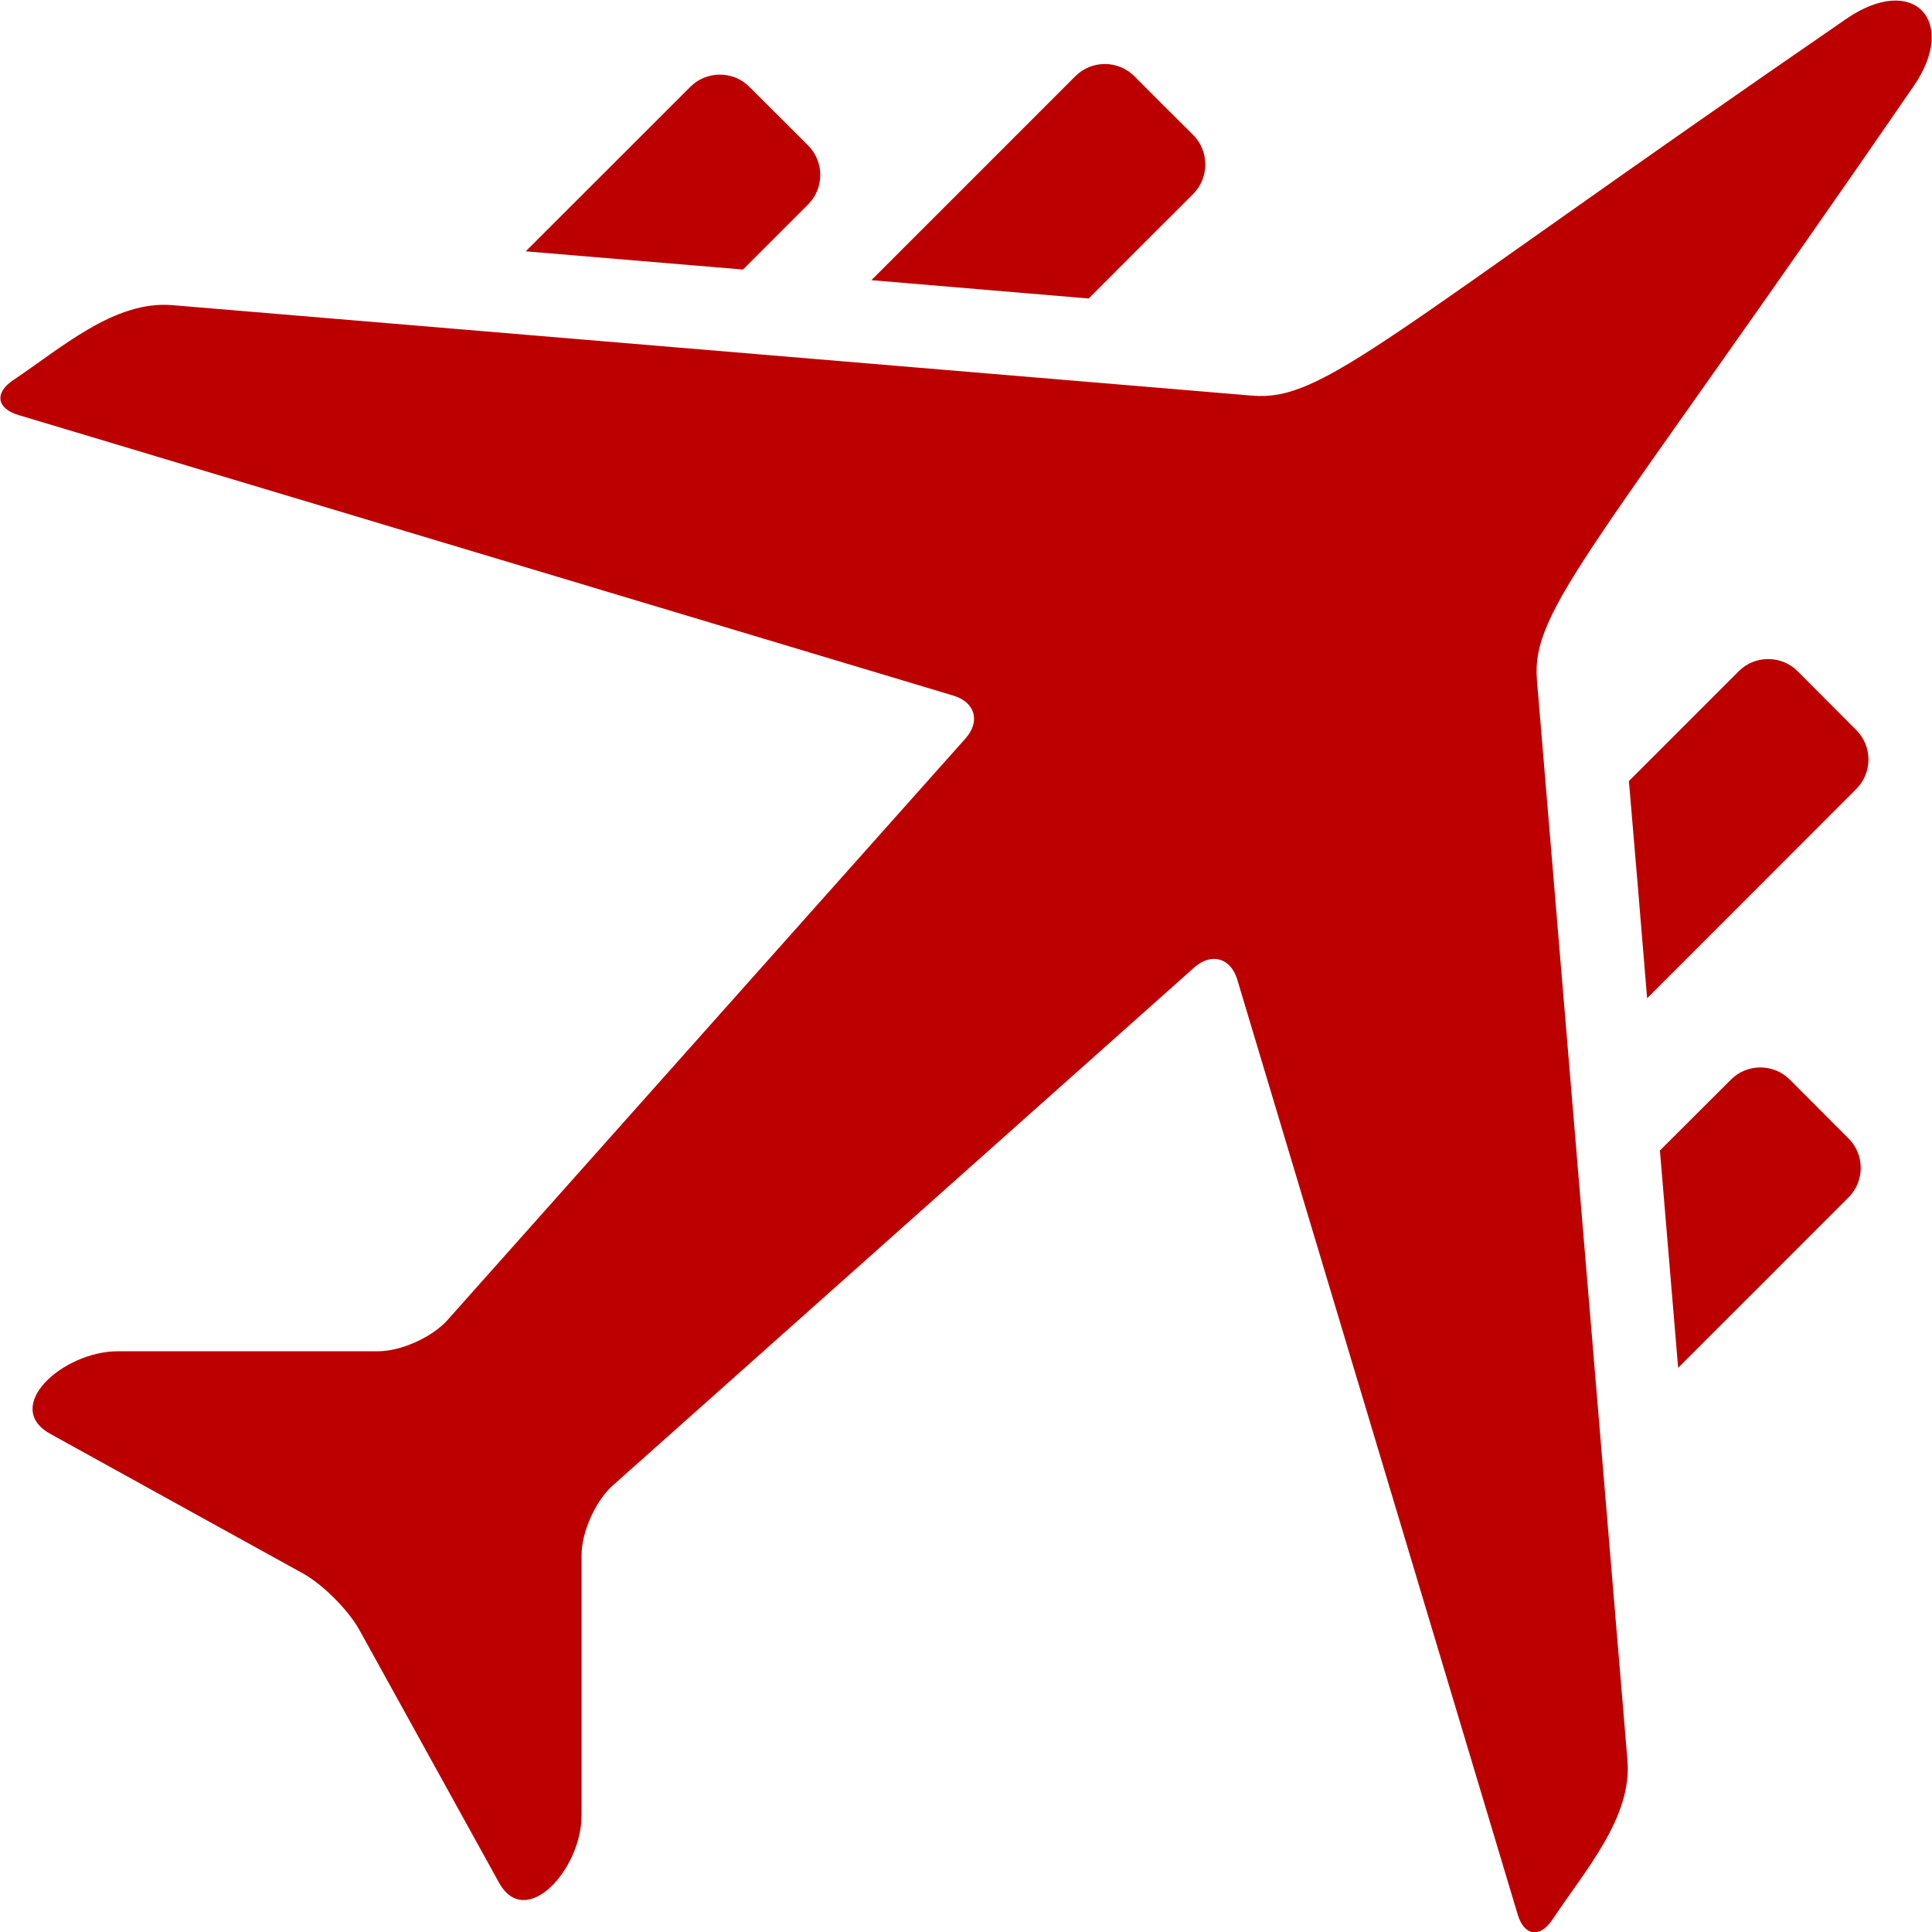
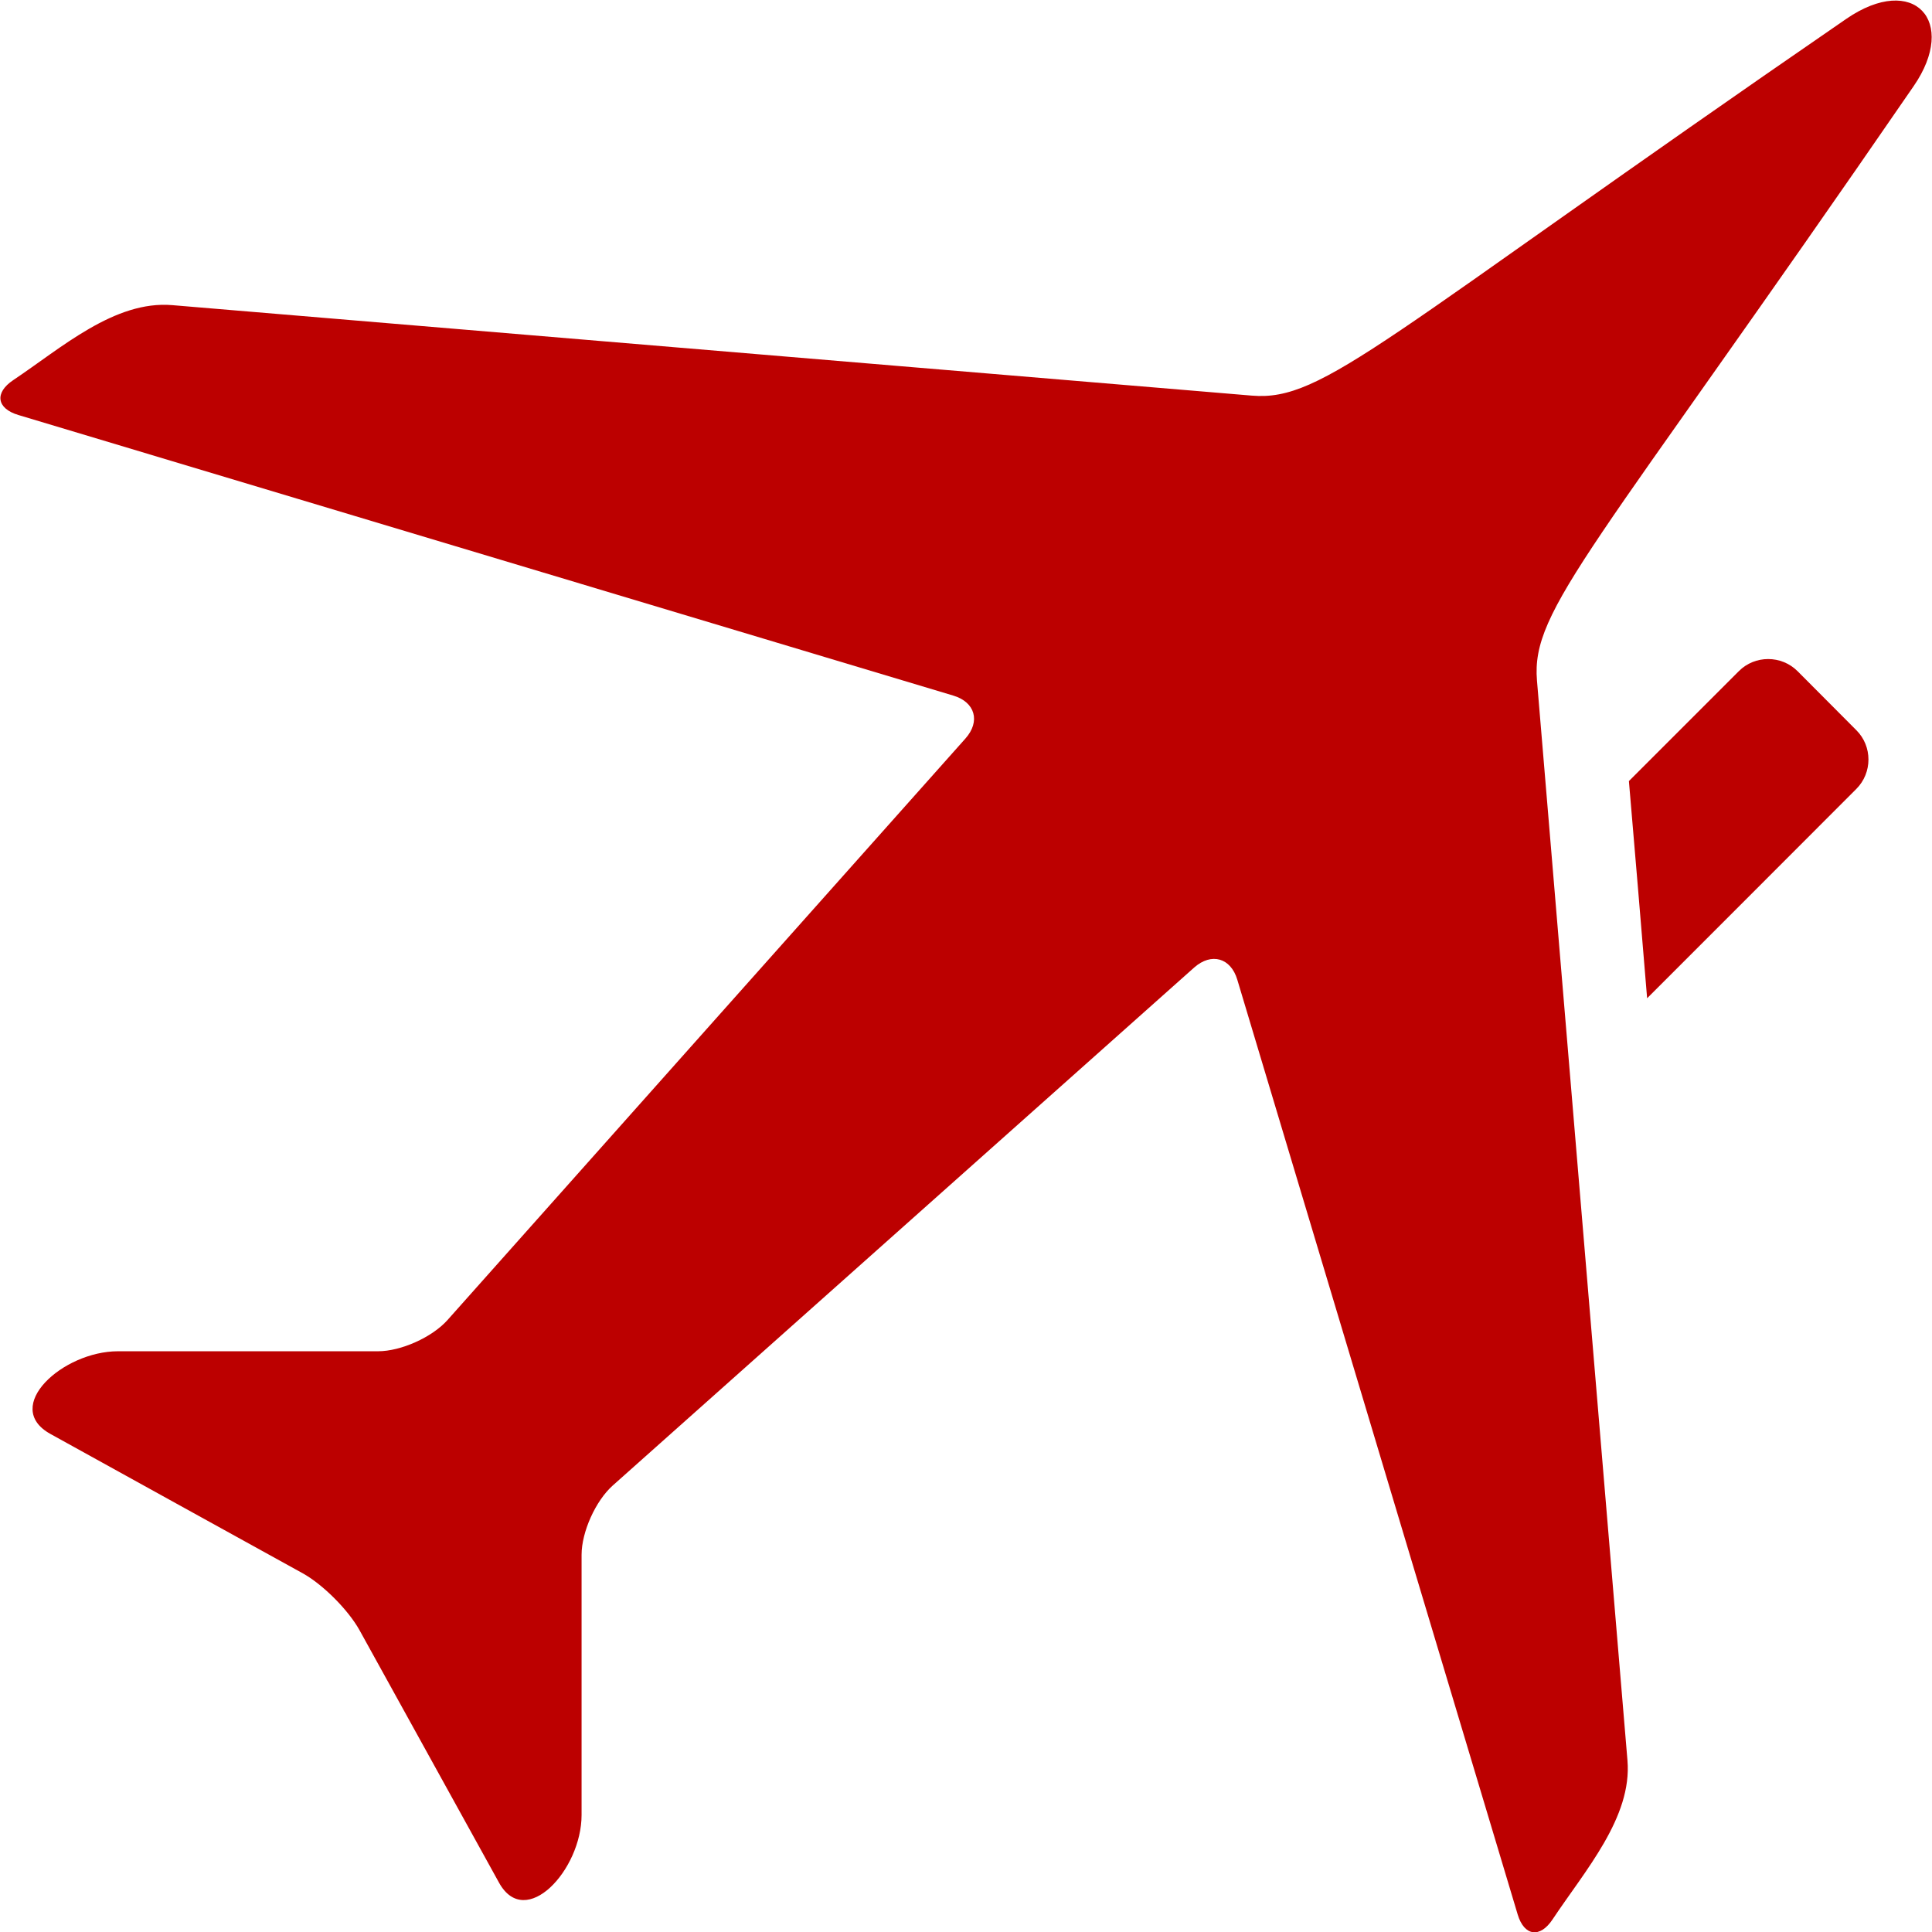
<svg xmlns="http://www.w3.org/2000/svg" t="1738477968813" class="icon" viewBox="0 0 1024 1024" version="1.1" p-id="23145" width="200" height="200">
-   <path d="M461.841 148.493C497.906 112.491 533.907 76.426 569.973 40.361c8.569-8.569 22.637-8.569 31.205 0C611.601 50.848 621.96 61.207 632.447 71.566c8.505 8.569 8.505 22.637 0 31.205C613.903 121.252 595.487 139.732 577.006 158.212 538.575 154.951 500.272 151.754 461.841 148.493" fill="#bc0000" p-id="23146" />
-   <path d="M393.803 142.865c11.446-11.446 22.956-22.956 34.53-34.53 8.569-8.569 8.569-22.637 0-31.205C417.911 66.77 407.487 56.347 397.128 45.988c-8.505-8.569-22.637-8.569-31.205 0C336.828 75.019 307.797 104.115 278.638 133.21 317.069 136.407 355.436 139.668 393.803 142.865" fill="#bc0000" p-id="23147" />
  <path d="M952.749 355.739c-8.569-8.569-22.637-8.569-31.141 0-19.439 19.439-38.815 38.815-58.254 58.254 3.261 38.367 6.522 76.734 9.656 115.102 37.024-36.96 73.921-73.985 110.881-110.945 8.569-8.569 8.569-22.637 0-31.141C973.531 376.586 963.108 366.162 952.749 355.739" fill="#bc0000" p-id="23148" />
-   <path d="M948.593 572.194c-8.569-8.569-22.637-8.569-31.141 0l-37.664 37.6c3.261 38.431 6.458 76.734 9.656 115.166 30.118-30.118 60.236-60.173 90.355-90.355 8.569-8.569 8.569-22.637 0-31.141C969.375 593.04 959.016 582.617 948.593 572.194" fill="#bc0000" p-id="23149" />
  <path d="M822.94 1017.254c17.201-25.898 42.204-54.034 39.646-84.216-15.986-190.749-31.973-381.562-47.959-572.311-3.197-38.111 29.351-67.398 199.637-315.059 23.724-34.403 0.128-60.236-35.681-35.681-247.277 170.095-276.947 202.899-315.059 199.701-190.749-15.986-381.498-31.973-572.247-47.959-30.566-2.558-58.766 22.701-84.216 39.71C-3.042 208.154-1.827 216.53 9.811 219.983L505.196 368.656C516.898 372.109 519.775 382.405 511.654 391.485c-91.506 102.76-183.075 205.456-274.517 308.216-8.121 9.08-24.619 16.498-36.769 16.498L62.502 716.199c-29.223 0-61.707 29.415-35.809 43.803 44.57 24.683 89.268 49.302 133.838 73.921 10.679 5.947 24.043 19.375 29.99 30.054 24.619 44.634 49.302 89.268 73.985 133.902 14.068 25.386 43.739-6.778 43.739-35.873l0-137.93c0-12.086 7.418-28.584 16.498-36.705l308.216-274.581c9.144-8.057 19.375-5.116 22.828 6.458 49.494 165.171 99.115 330.278 148.609 495.448C807.849 1026.206 816.226 1027.421 822.94 1017.254" fill="#bc0000" p-id="23150" />
</svg>